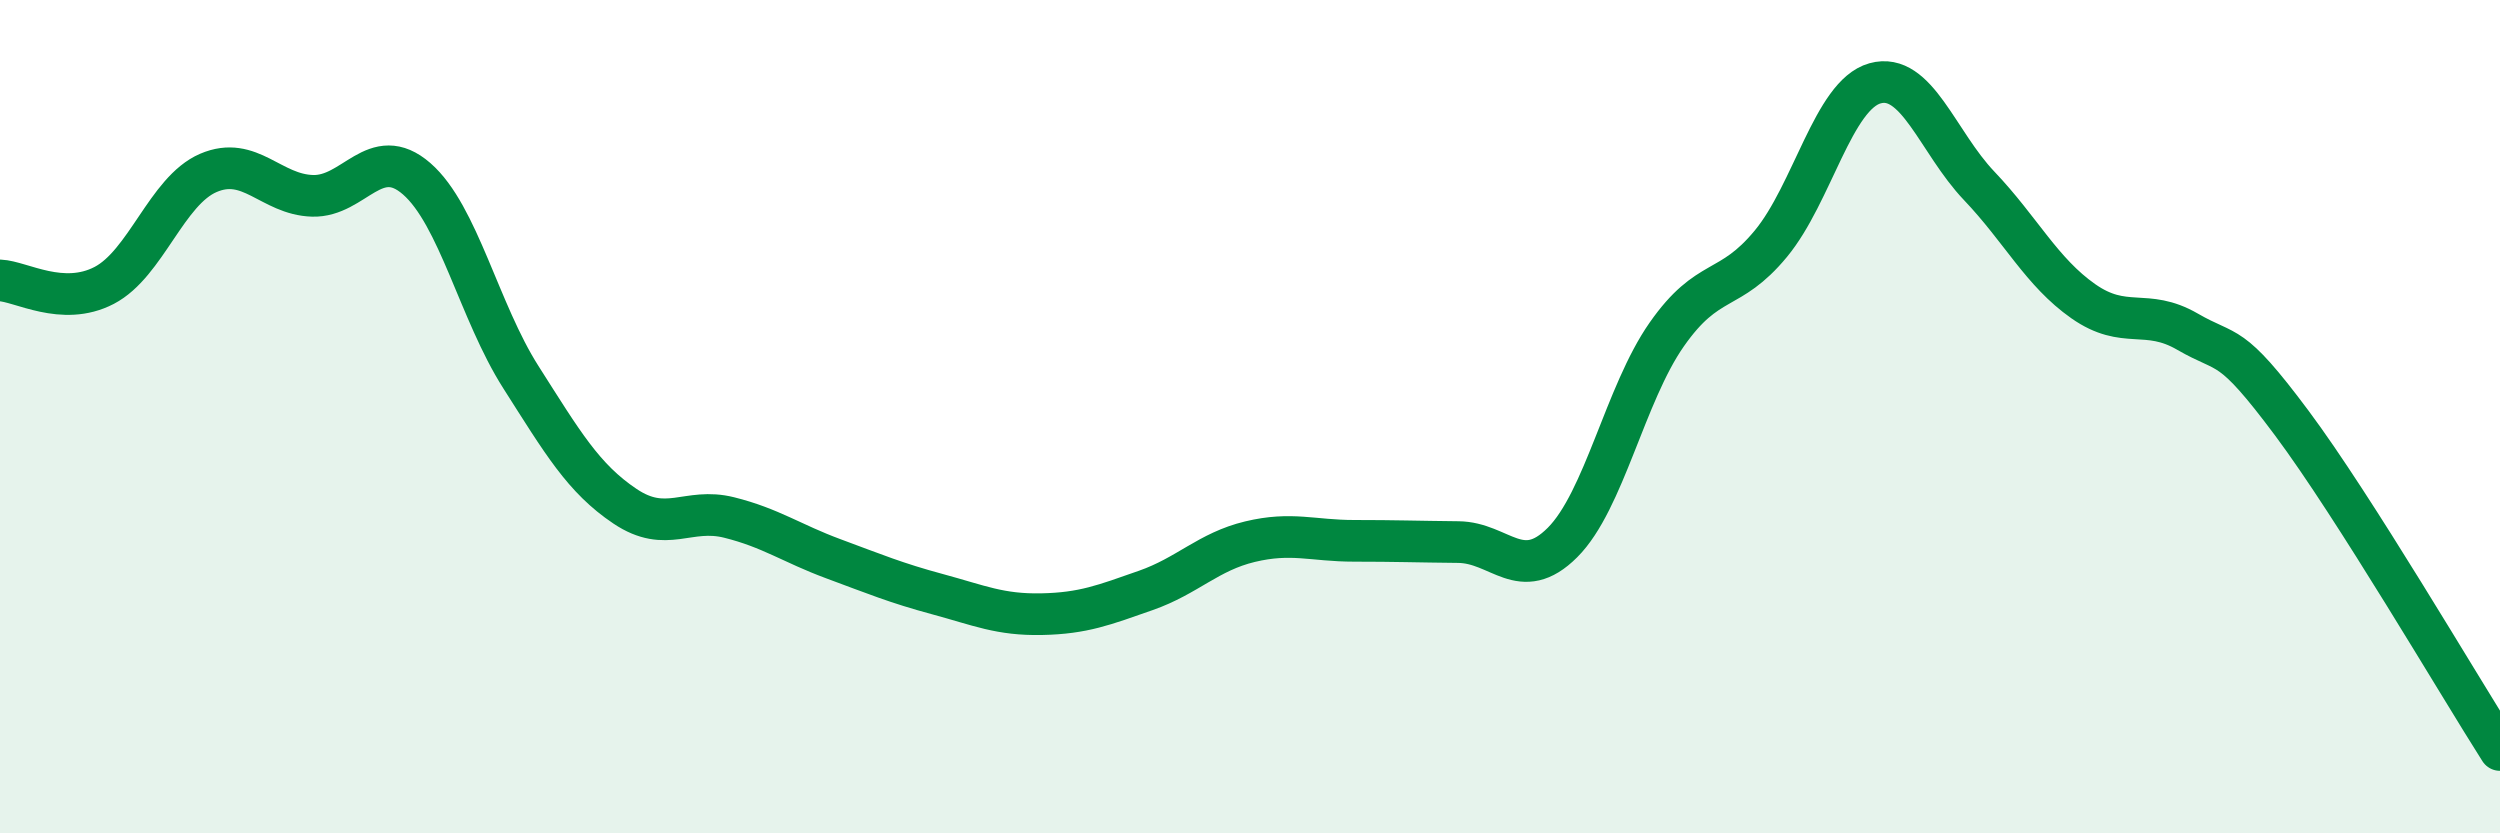
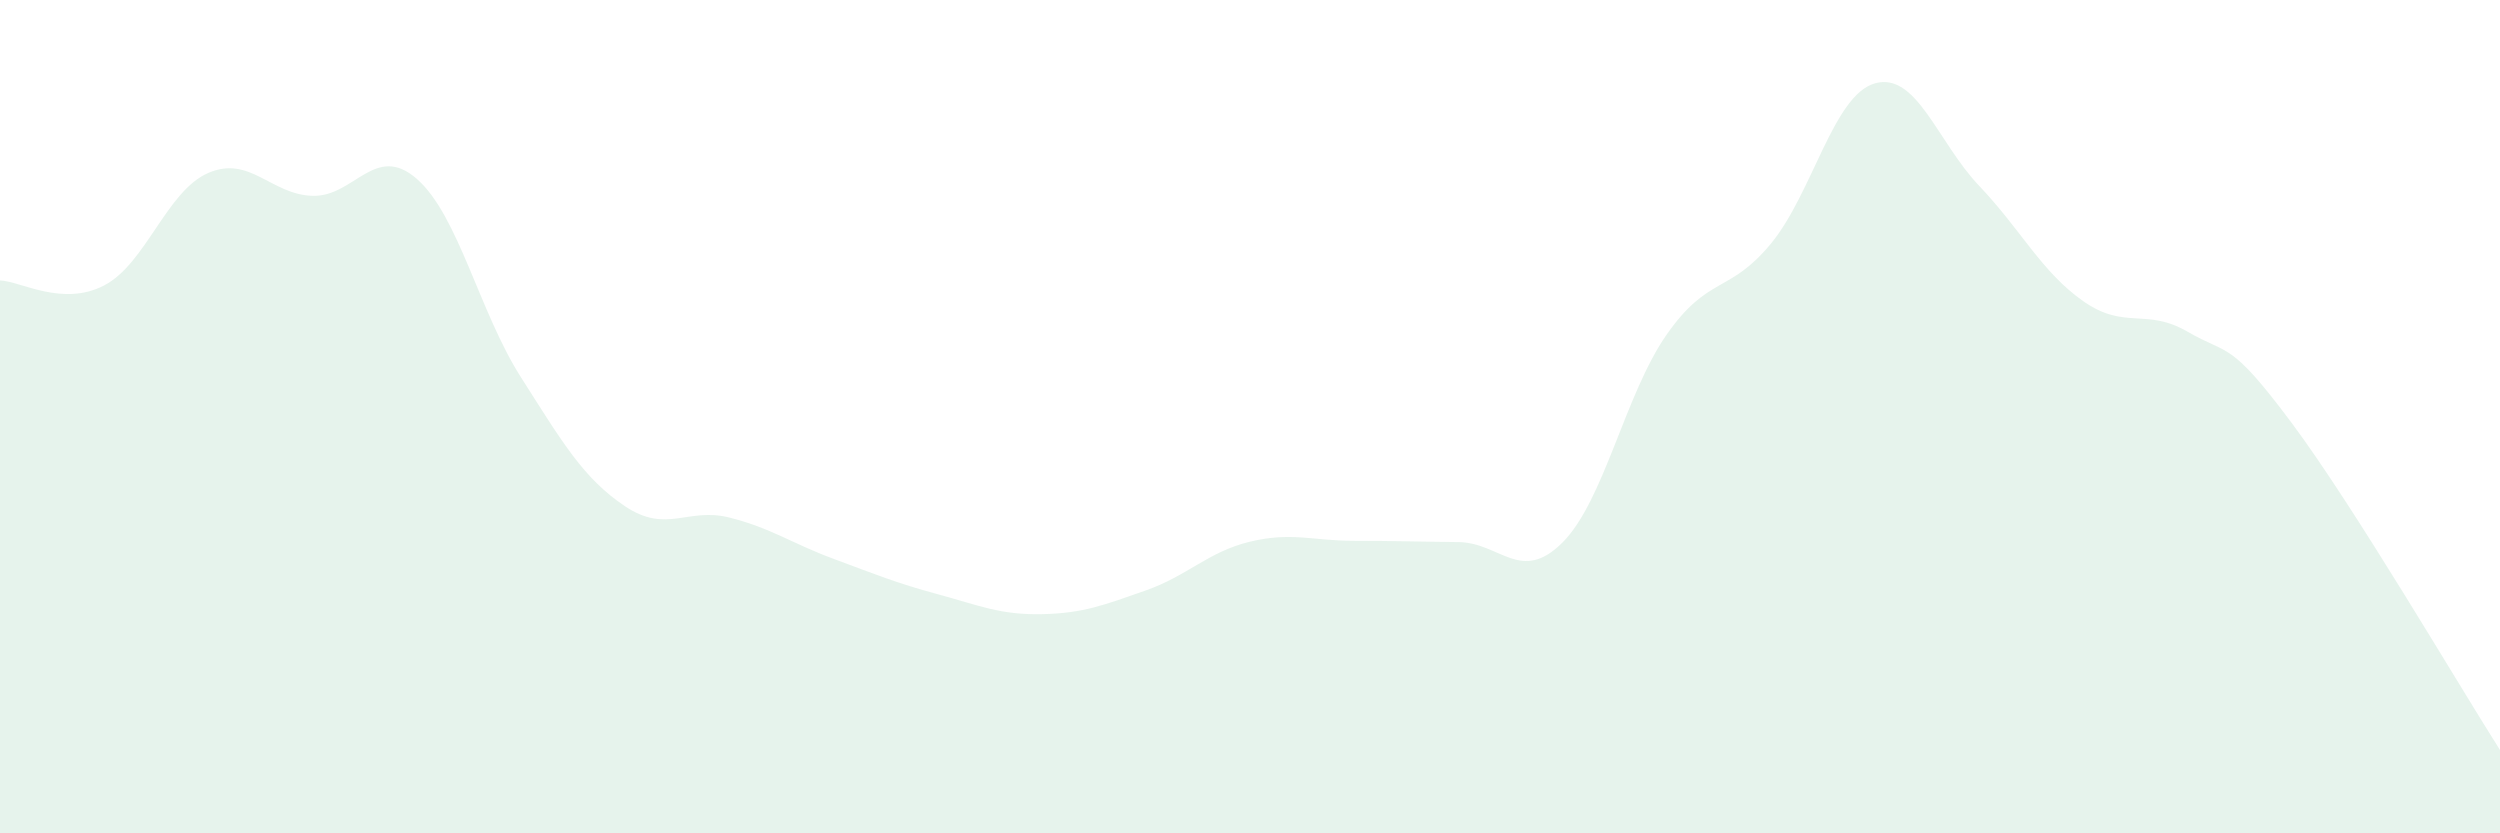
<svg xmlns="http://www.w3.org/2000/svg" width="60" height="20" viewBox="0 0 60 20">
  <path d="M 0,6.73 C 0.5,6.75 1.5,7.37 2.5,6.85 C 3.5,6.33 4,4.58 5,4.15 C 6,3.72 6.5,4.67 7.5,4.7 C 8.5,4.73 9,3.42 10,4.29 C 11,5.16 11.5,7.48 12.5,9.05 C 13.5,10.62 14,11.48 15,12.15 C 16,12.82 16.5,12.17 17.5,12.42 C 18.5,12.67 19,13.04 20,13.41 C 21,13.78 21.5,13.99 22.5,14.26 C 23.5,14.53 24,14.76 25,14.74 C 26,14.72 26.5,14.52 27.5,14.17 C 28.5,13.82 29,13.24 30,13 C 31,12.76 31.5,12.98 32.5,12.98 C 33.5,12.98 34,13 35,13.01 C 36,13.02 36.5,14.02 37.5,13.02 C 38.5,12.02 39,9.46 40,8.03 C 41,6.6 41.5,7.06 42.5,5.85 C 43.5,4.64 44,2.28 45,2 C 46,1.72 46.5,3.41 47.5,4.46 C 48.5,5.51 49,6.53 50,7.23 C 51,7.93 51.5,7.38 52.5,7.96 C 53.5,8.54 53.5,8.14 55,10.15 C 56.5,12.16 59,16.43 60,18L60 20L0 20Z" fill="#008740" opacity="0.1" stroke-linecap="round" stroke-linejoin="round" />
-   <path d="M 0,6.73 C 0.5,6.75 1.5,7.37 2.5,6.85 C 3.5,6.33 4,4.58 5,4.15 C 6,3.72 6.5,4.67 7.5,4.7 C 8.5,4.73 9,3.42 10,4.29 C 11,5.16 11.5,7.48 12.5,9.05 C 13.5,10.62 14,11.48 15,12.15 C 16,12.82 16.5,12.17 17.5,12.42 C 18.5,12.67 19,13.04 20,13.41 C 21,13.78 21.5,13.99 22.5,14.26 C 23.5,14.53 24,14.76 25,14.74 C 26,14.72 26.5,14.52 27.5,14.17 C 28.5,13.82 29,13.24 30,13 C 31,12.76 31.5,12.98 32.5,12.98 C 33.5,12.98 34,13 35,13.01 C 36,13.02 36.5,14.02 37.5,13.02 C 38.5,12.02 39,9.46 40,8.03 C 41,6.6 41.5,7.06 42.5,5.85 C 43.5,4.64 44,2.28 45,2 C 46,1.72 46.5,3.41 47.5,4.46 C 48.5,5.51 49,6.53 50,7.23 C 51,7.93 51.5,7.38 52.5,7.96 C 53.5,8.54 53.5,8.14 55,10.15 C 56.5,12.16 59,16.43 60,18" stroke="#008740" stroke-width="1" fill="none" stroke-linecap="round" stroke-linejoin="round" />
</svg>